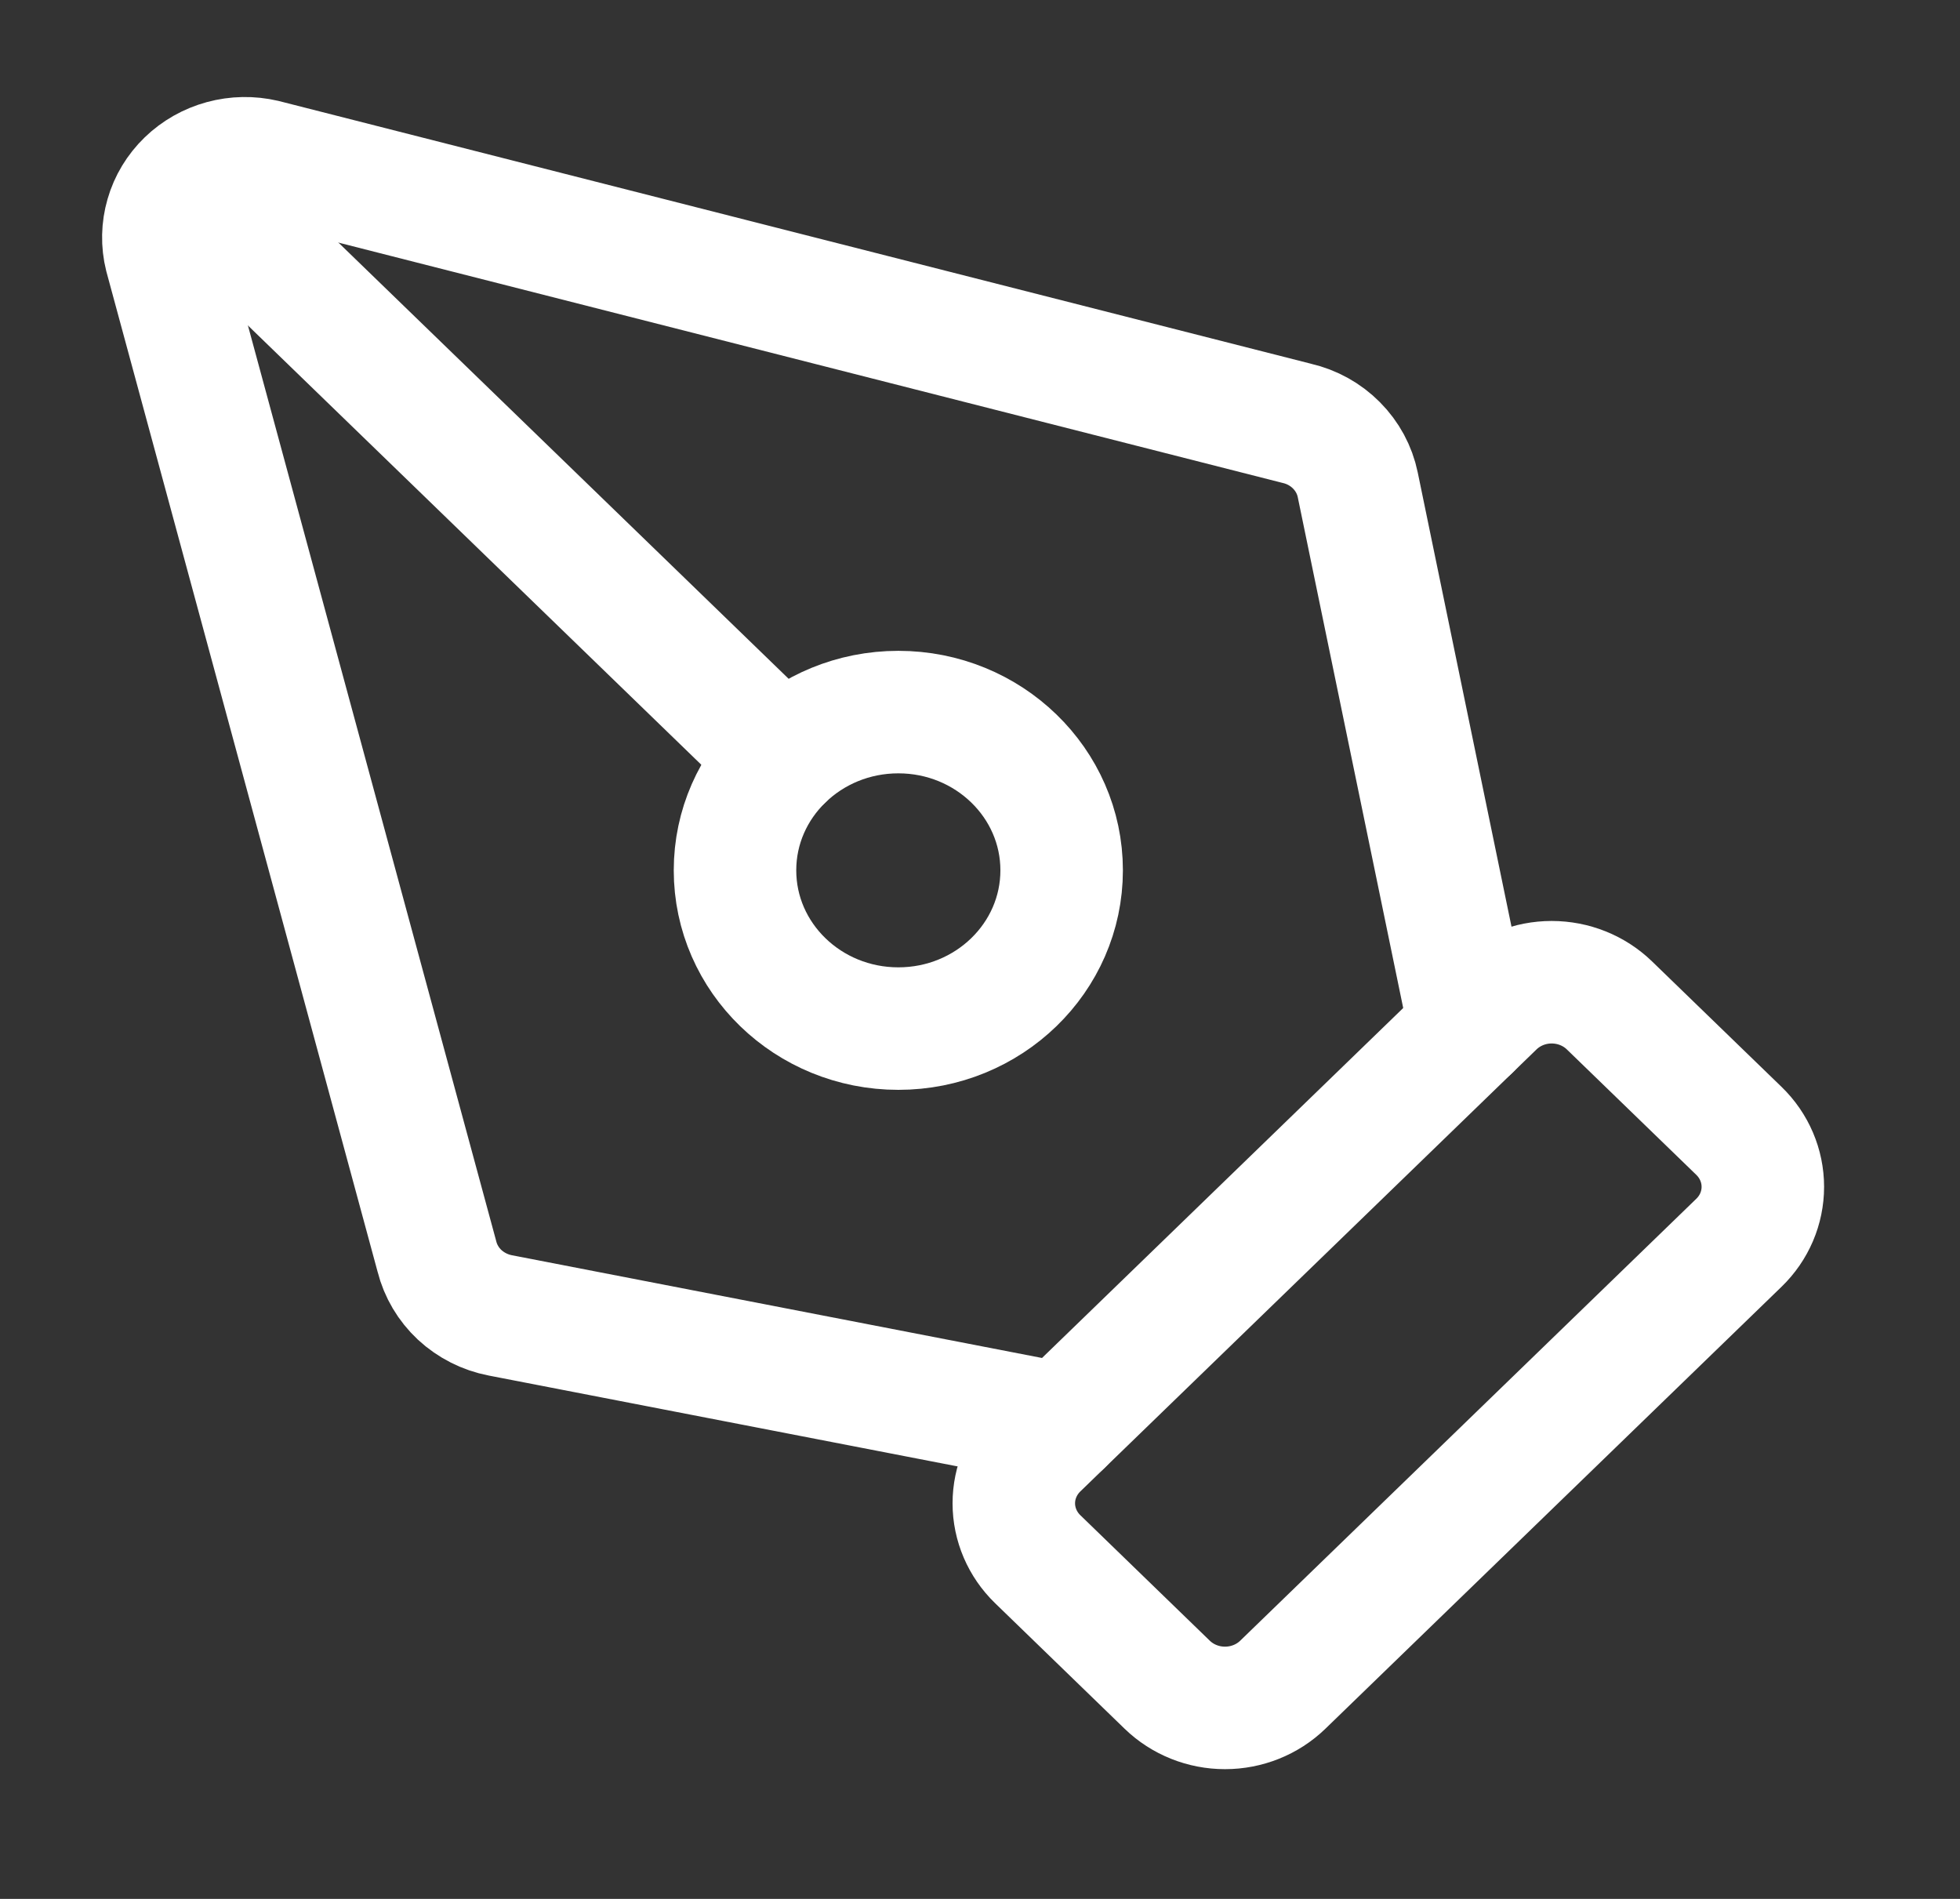
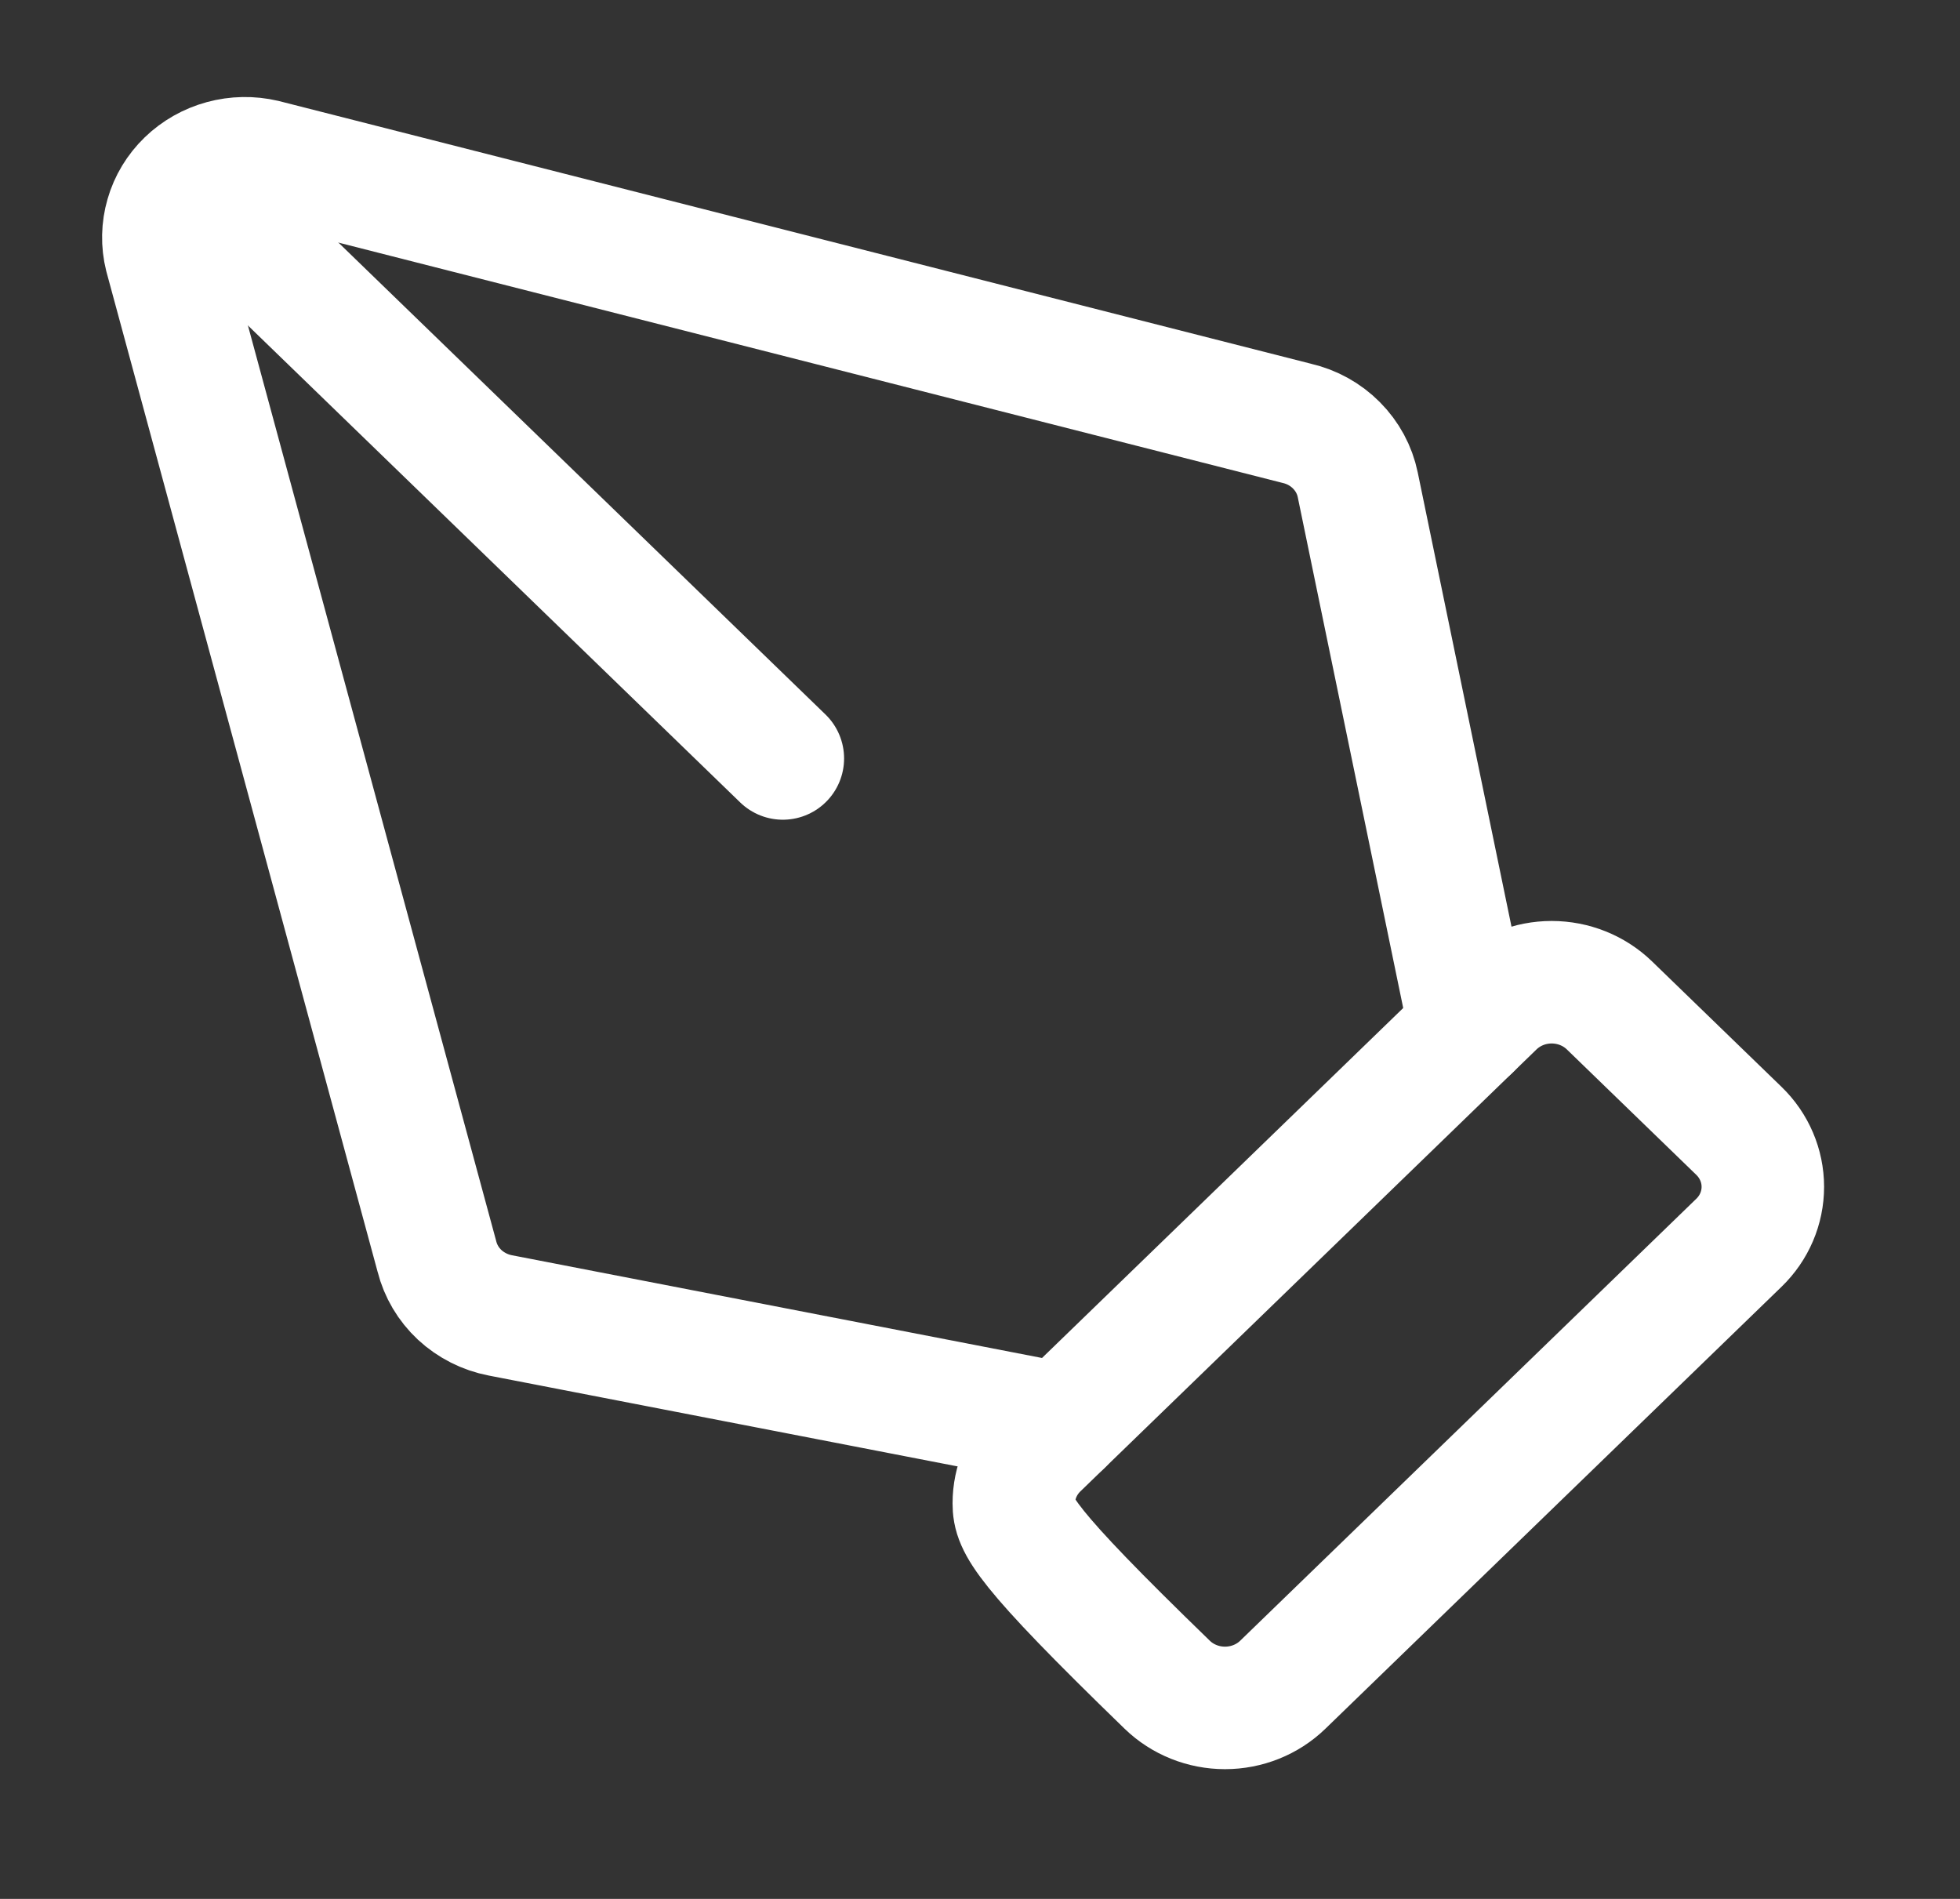
<svg xmlns="http://www.w3.org/2000/svg" width="32" height="31" viewBox="0 0 32 31" fill="none">
  <rect x="0" y="0" width="32" height="31" fill="#333333" stroke="none" />
-   <path d="M20.943 27.504C20.693 27.746 20.354 27.882 20 27.882C19.646 27.882 19.307 27.746 19.057 27.504L16.943 25.455C16.693 25.213 16.552 24.884 16.552 24.542C16.552 24.199 16.693 23.871 16.943 23.629L24.391 16.413C24.641 16.171 24.98 16.035 25.333 16.035C25.687 16.035 26.026 16.171 26.276 16.413L28.391 18.462C28.641 18.704 28.781 19.033 28.781 19.375C28.781 19.718 28.641 20.046 28.391 20.288L20.943 27.504Z" stroke="white" stroke-width="2" stroke-linecap="round" stroke-linejoin="round" />
+   <path d="M20.943 27.504C20.693 27.746 20.354 27.882 20 27.882C19.646 27.882 19.307 27.746 19.057 27.504C16.693 25.213 16.552 24.884 16.552 24.542C16.552 24.199 16.693 23.871 16.943 23.629L24.391 16.413C24.641 16.171 24.98 16.035 25.333 16.035C25.687 16.035 26.026 16.171 26.276 16.413L28.391 18.462C28.641 18.704 28.781 19.033 28.781 19.375C28.781 19.718 28.641 20.046 28.391 20.288L20.943 27.504Z" stroke="white" stroke-width="2" stroke-linecap="round" stroke-linejoin="round" />
  <path d="M24 16.792L22.167 7.913C22.117 7.671 21.997 7.449 21.82 7.271C21.644 7.093 21.419 6.968 21.172 6.911L4.313 2.62C4.091 2.568 3.859 2.572 3.639 2.632C3.419 2.692 3.219 2.805 3.057 2.962C2.896 3.118 2.778 3.312 2.717 3.526C2.655 3.739 2.65 3.964 2.704 4.179L7.133 20.511C7.193 20.75 7.322 20.968 7.505 21.139C7.689 21.309 7.919 21.426 8.168 21.474L17.333 23.25" stroke="white" stroke-width="2" stroke-linecap="round" stroke-linejoin="round" />
  <path d="M3.067 2.971L12.781 12.382" stroke="white" stroke-width="2" stroke-linecap="round" stroke-linejoin="round" />
-   <path d="M14.667 16.792C16.139 16.792 17.333 15.635 17.333 14.208C17.333 12.782 16.139 11.625 14.667 11.625C13.194 11.625 12 12.782 12 14.208C12 15.635 13.194 16.792 14.667 16.792Z" stroke="white" stroke-width="2" stroke-linecap="round" stroke-linejoin="round" />
</svg>